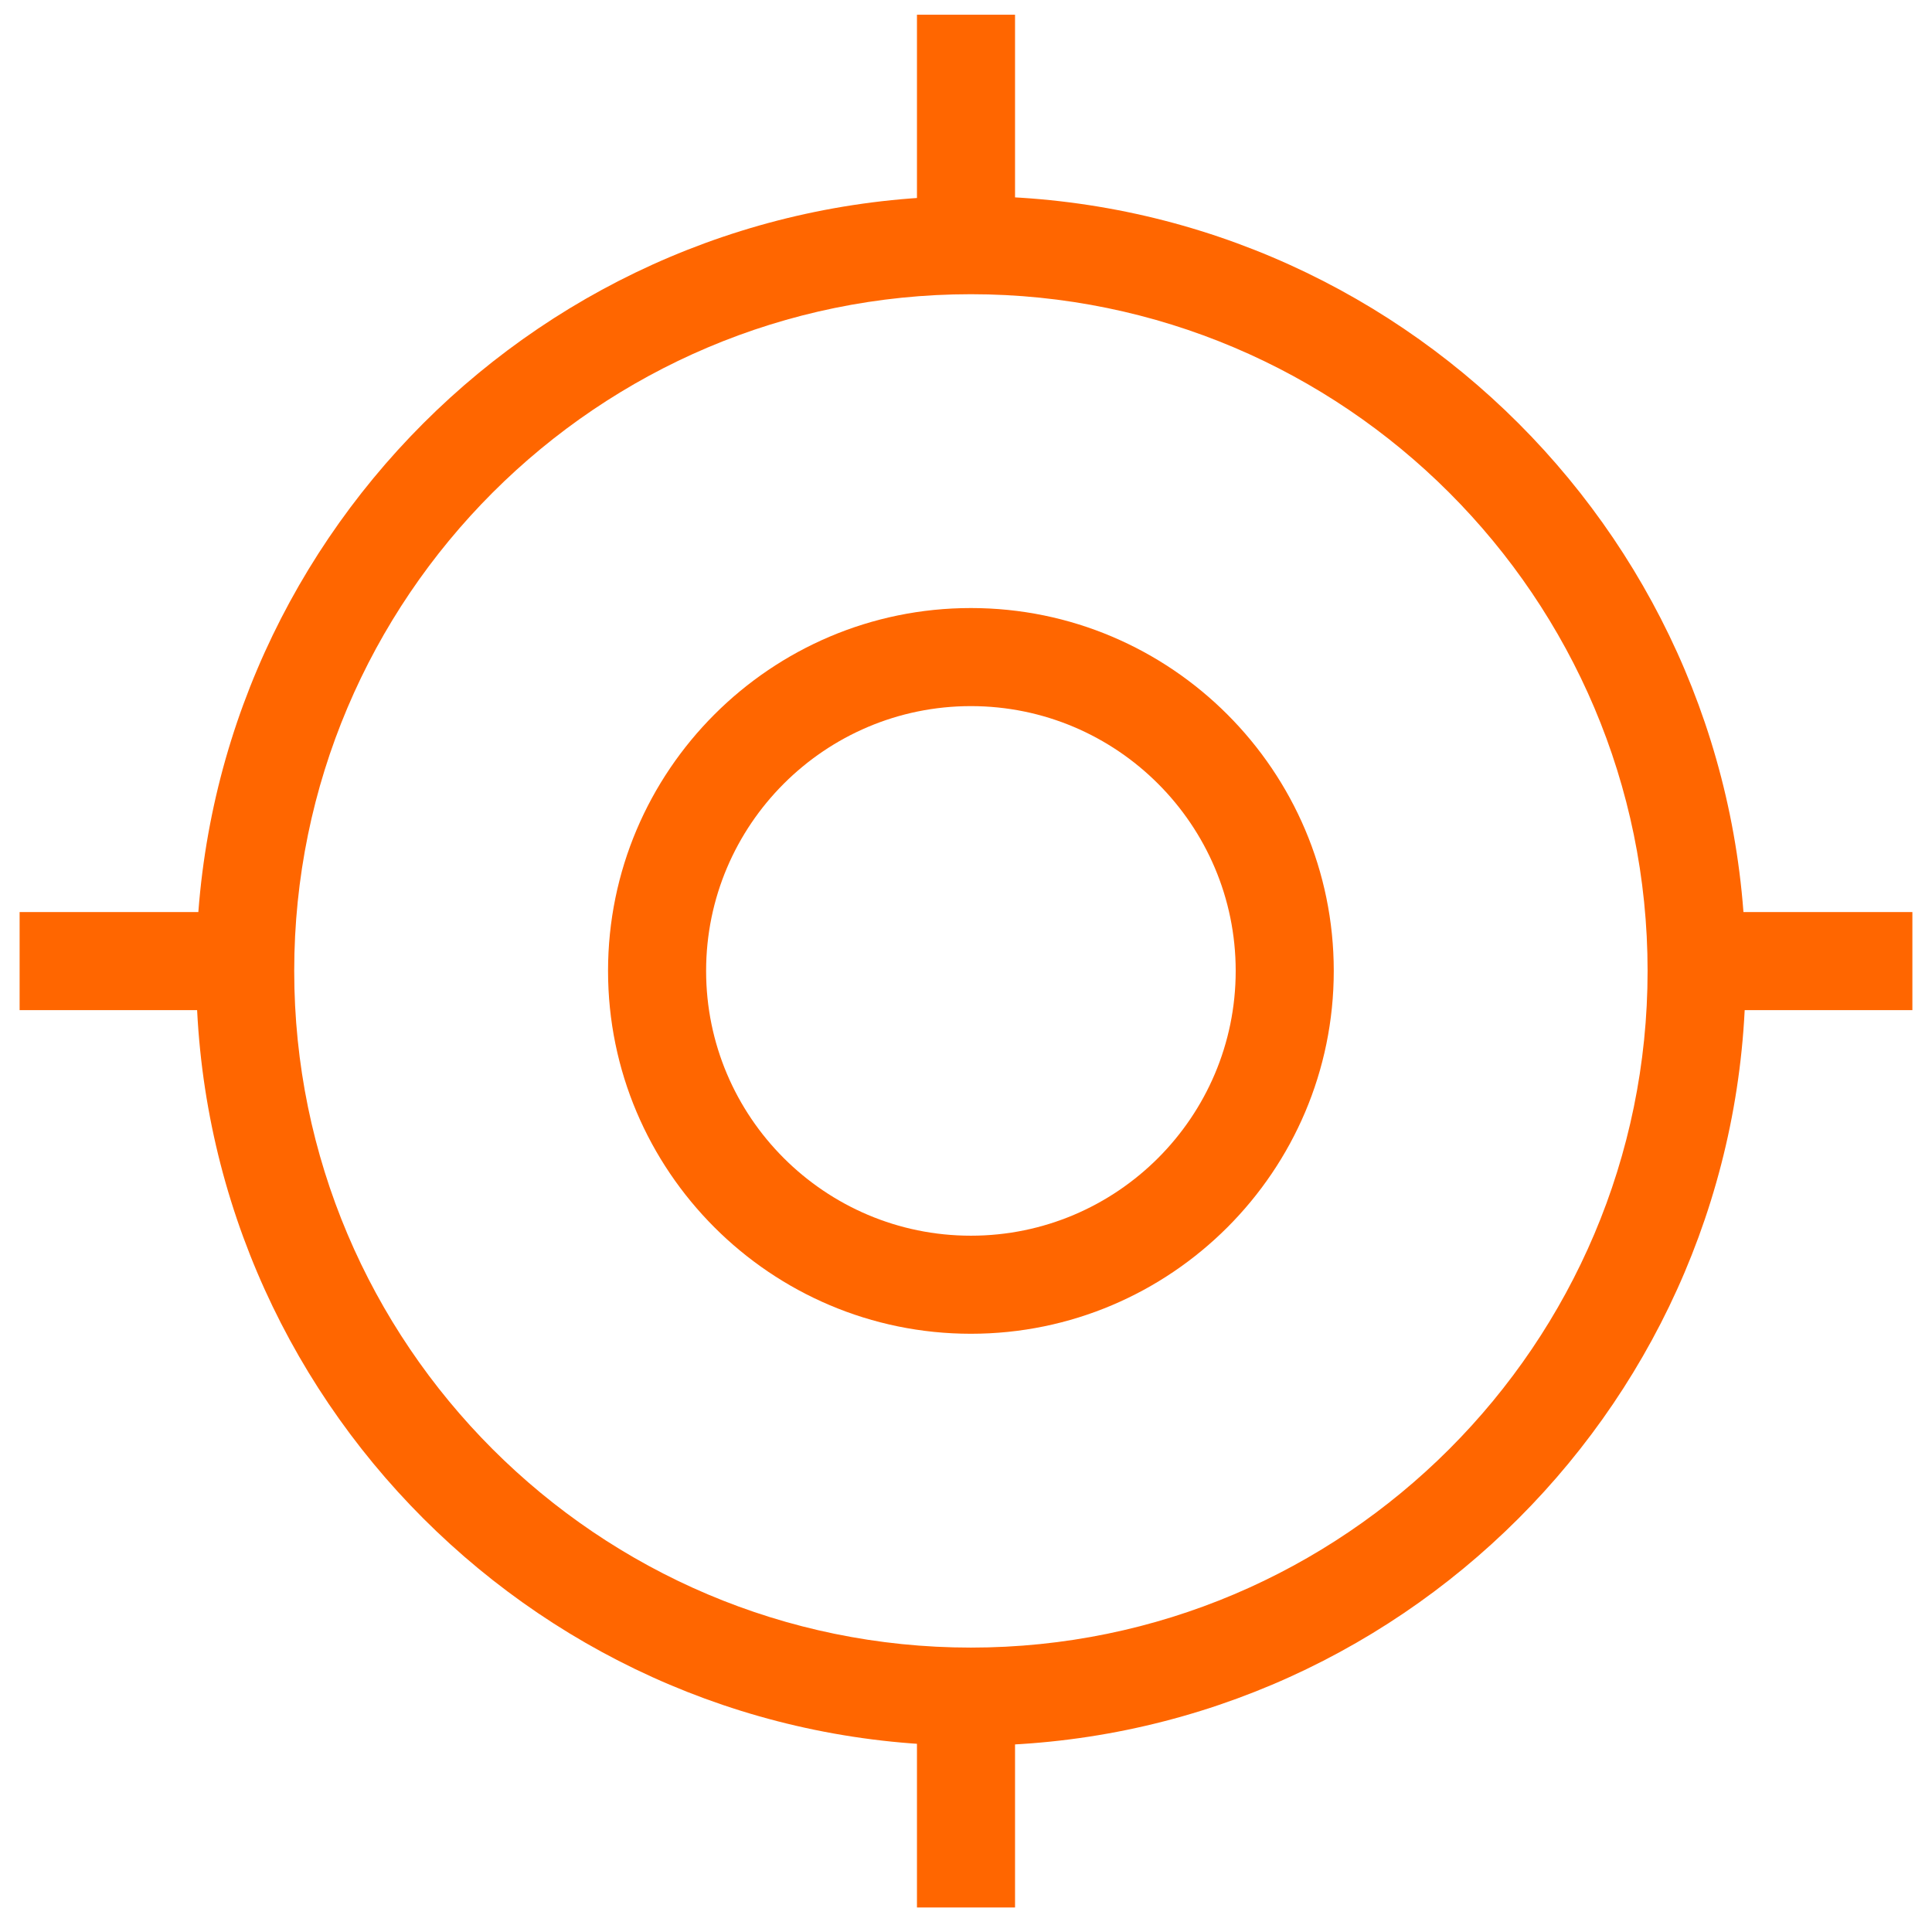
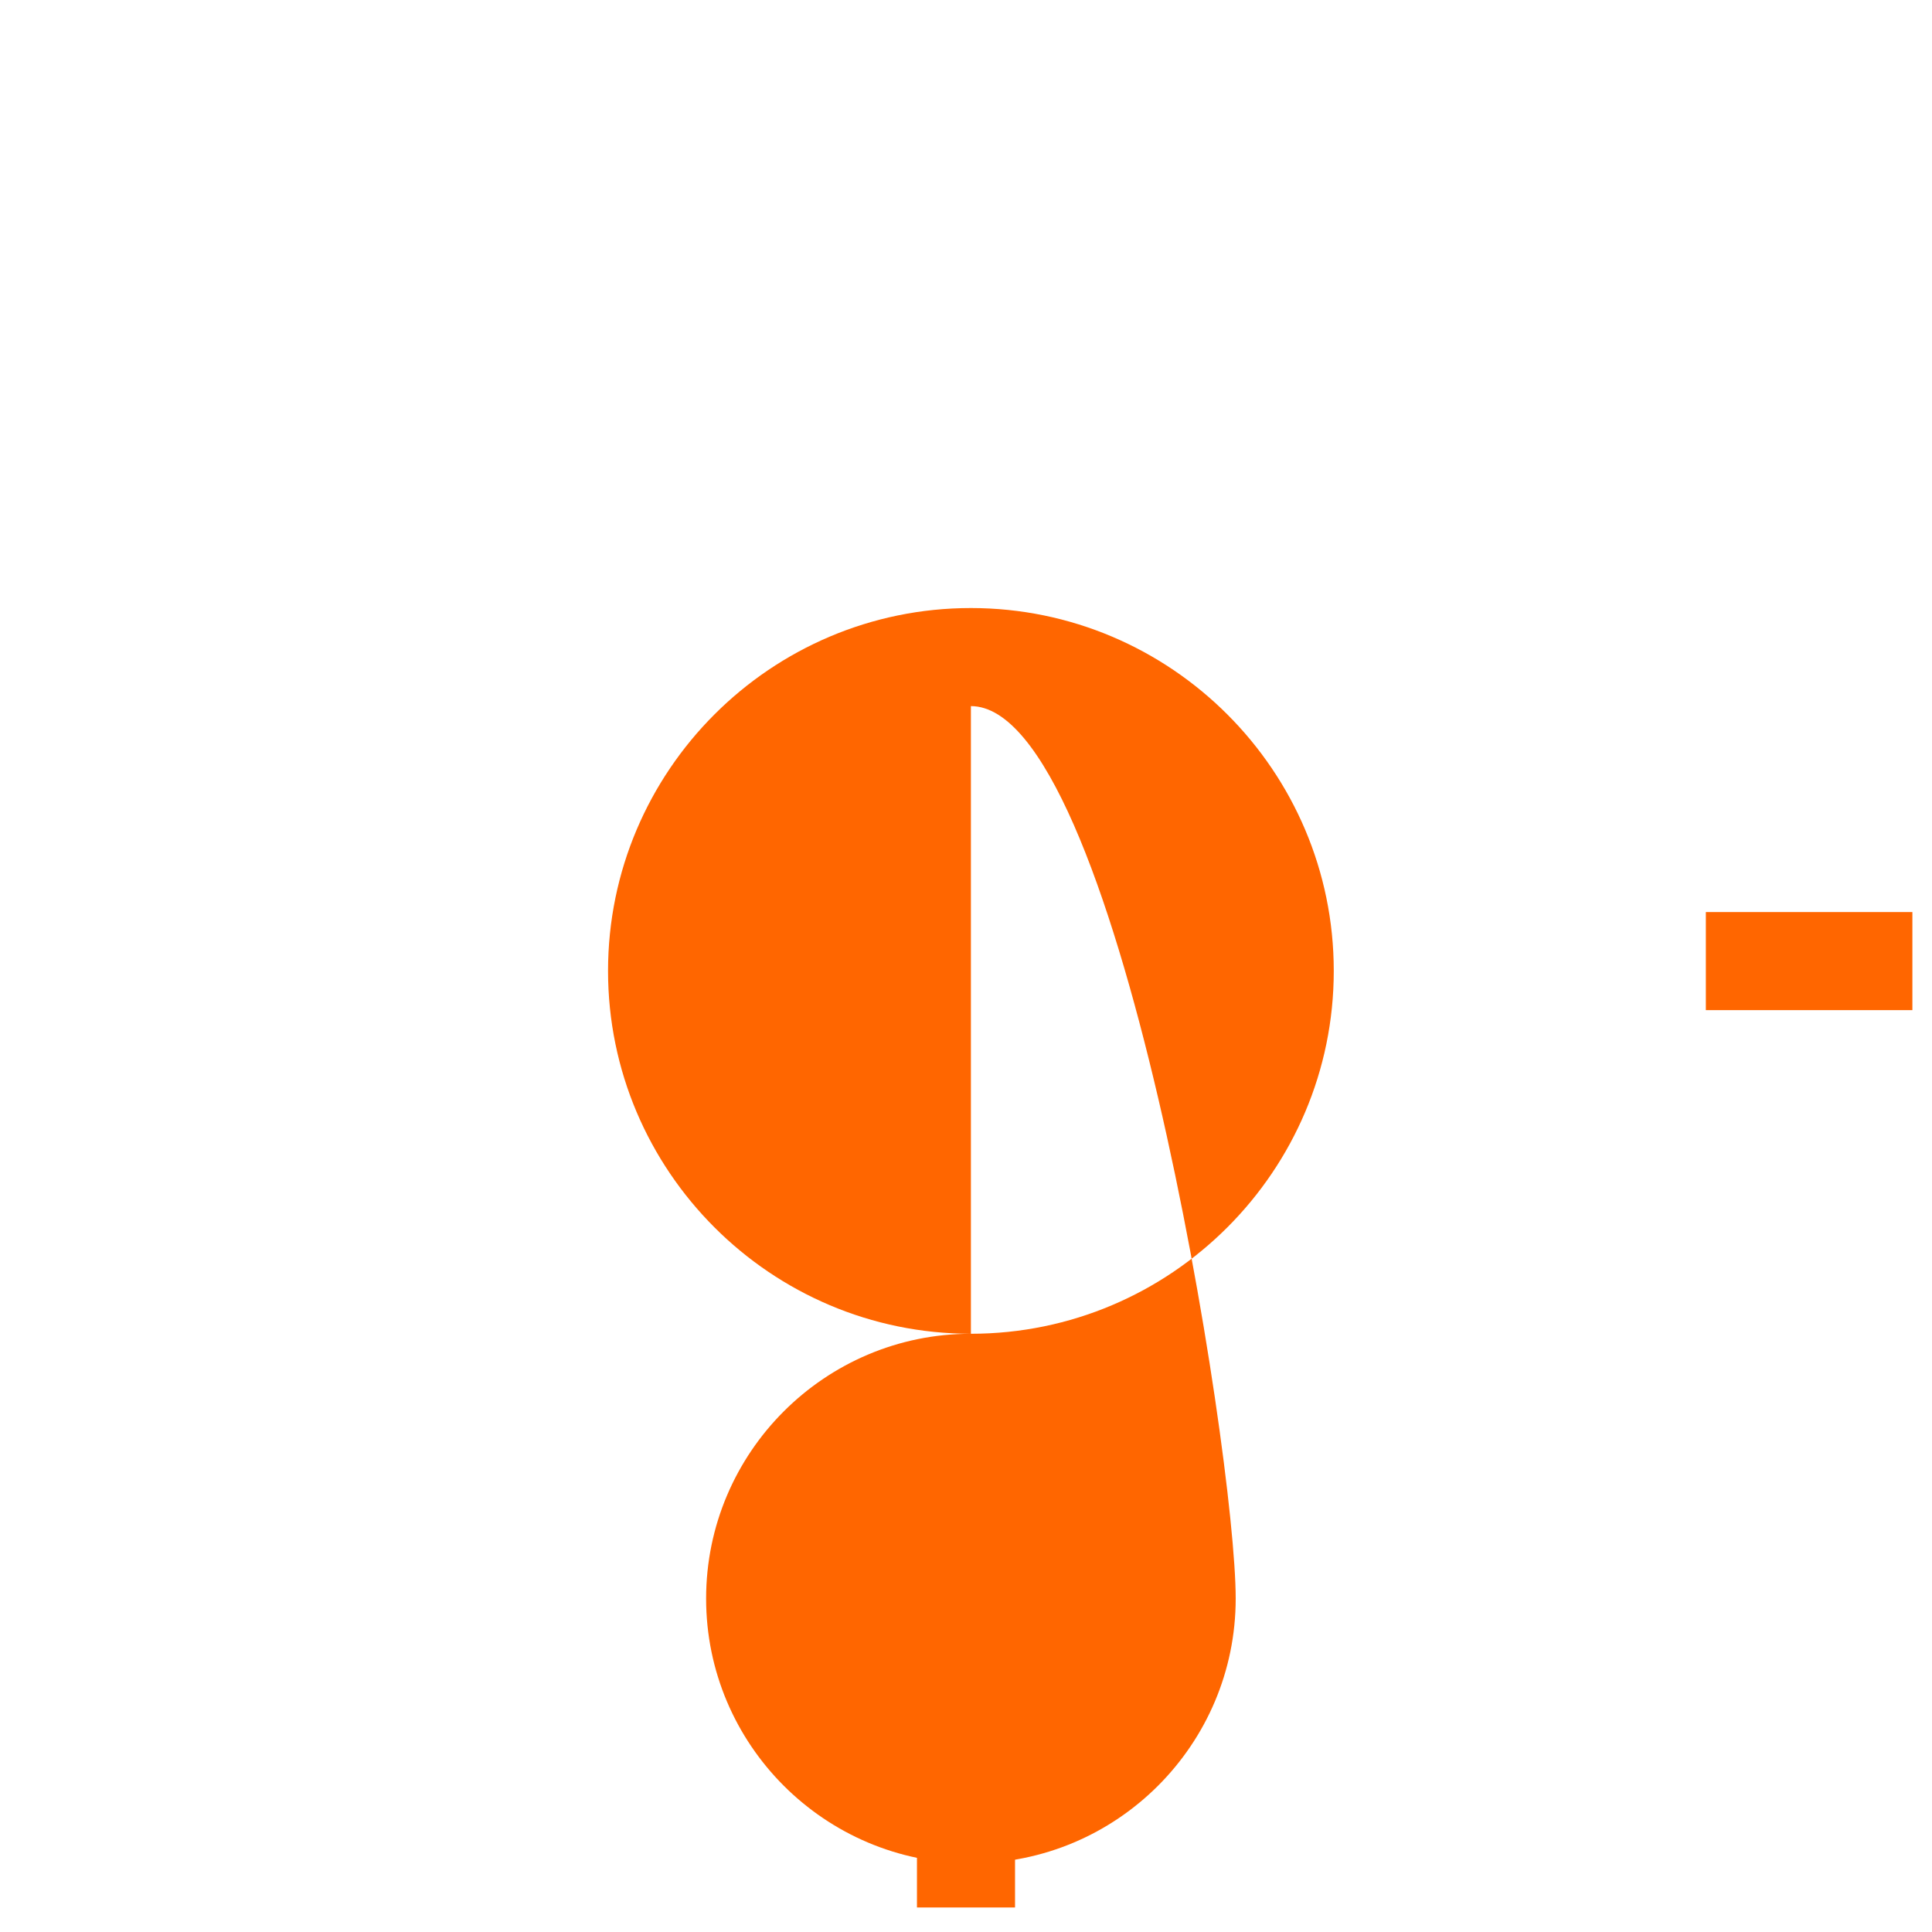
<svg xmlns="http://www.w3.org/2000/svg" version="1.1" id="Layer_1" x="0px" y="0px" viewBox="0 0 197 197" style="enable-background:new 0 0 197 197;" xml:space="preserve">
  <style type="text/css">
	.st0{fill:#FF6600;}
	.st1{fill:#FF6600;stroke:#000000;stroke-width:10;stroke-miterlimit:10;}
</style>
-   <path class="st0" d="M99,136c-20.4,0-37-16.6-37-37s16.6-37,37-37s37,16.6,37,37S119.4,136,99,136z M99,72c-14.89,0-27,12.11-27,27  s12.11,27,27,27s27-12.11,27-27S113.89,72,99,72z" />
-   <path class="st0" d="M99,178c-43.56,0-79-35.44-79-79s35.44-79,79-79s79,35.44,79,79S142.56,178,99,178z M99,30  c-38.05,0-69,30.95-69,69s30.95,69,69,69s69-30.95,69-69S137.05,30,99,30z" />
+   <path class="st0" d="M99,136c-20.4,0-37-16.6-37-37s16.6-37,37-37s37,16.6,37,37S119.4,136,99,136z c-14.89,0-27,12.11-27,27  s12.11,27,27,27s27-12.11,27-27S113.89,72,99,72z" />
  <path class="st1" d="M195,98" />
-   <path class="st1" d="M2,98" />
  <rect x="173.94" y="93" class="st0" width="21.06" height="10" />
-   <rect x="2" y="93" class="st0" width="22.59" height="10" />
  <rect x="93.5" y="172.59" class="st0" width="10" height="21.91" />
-   <rect x="93.5" y="1.5" class="st0" width="10" height="24.42" />
</svg>